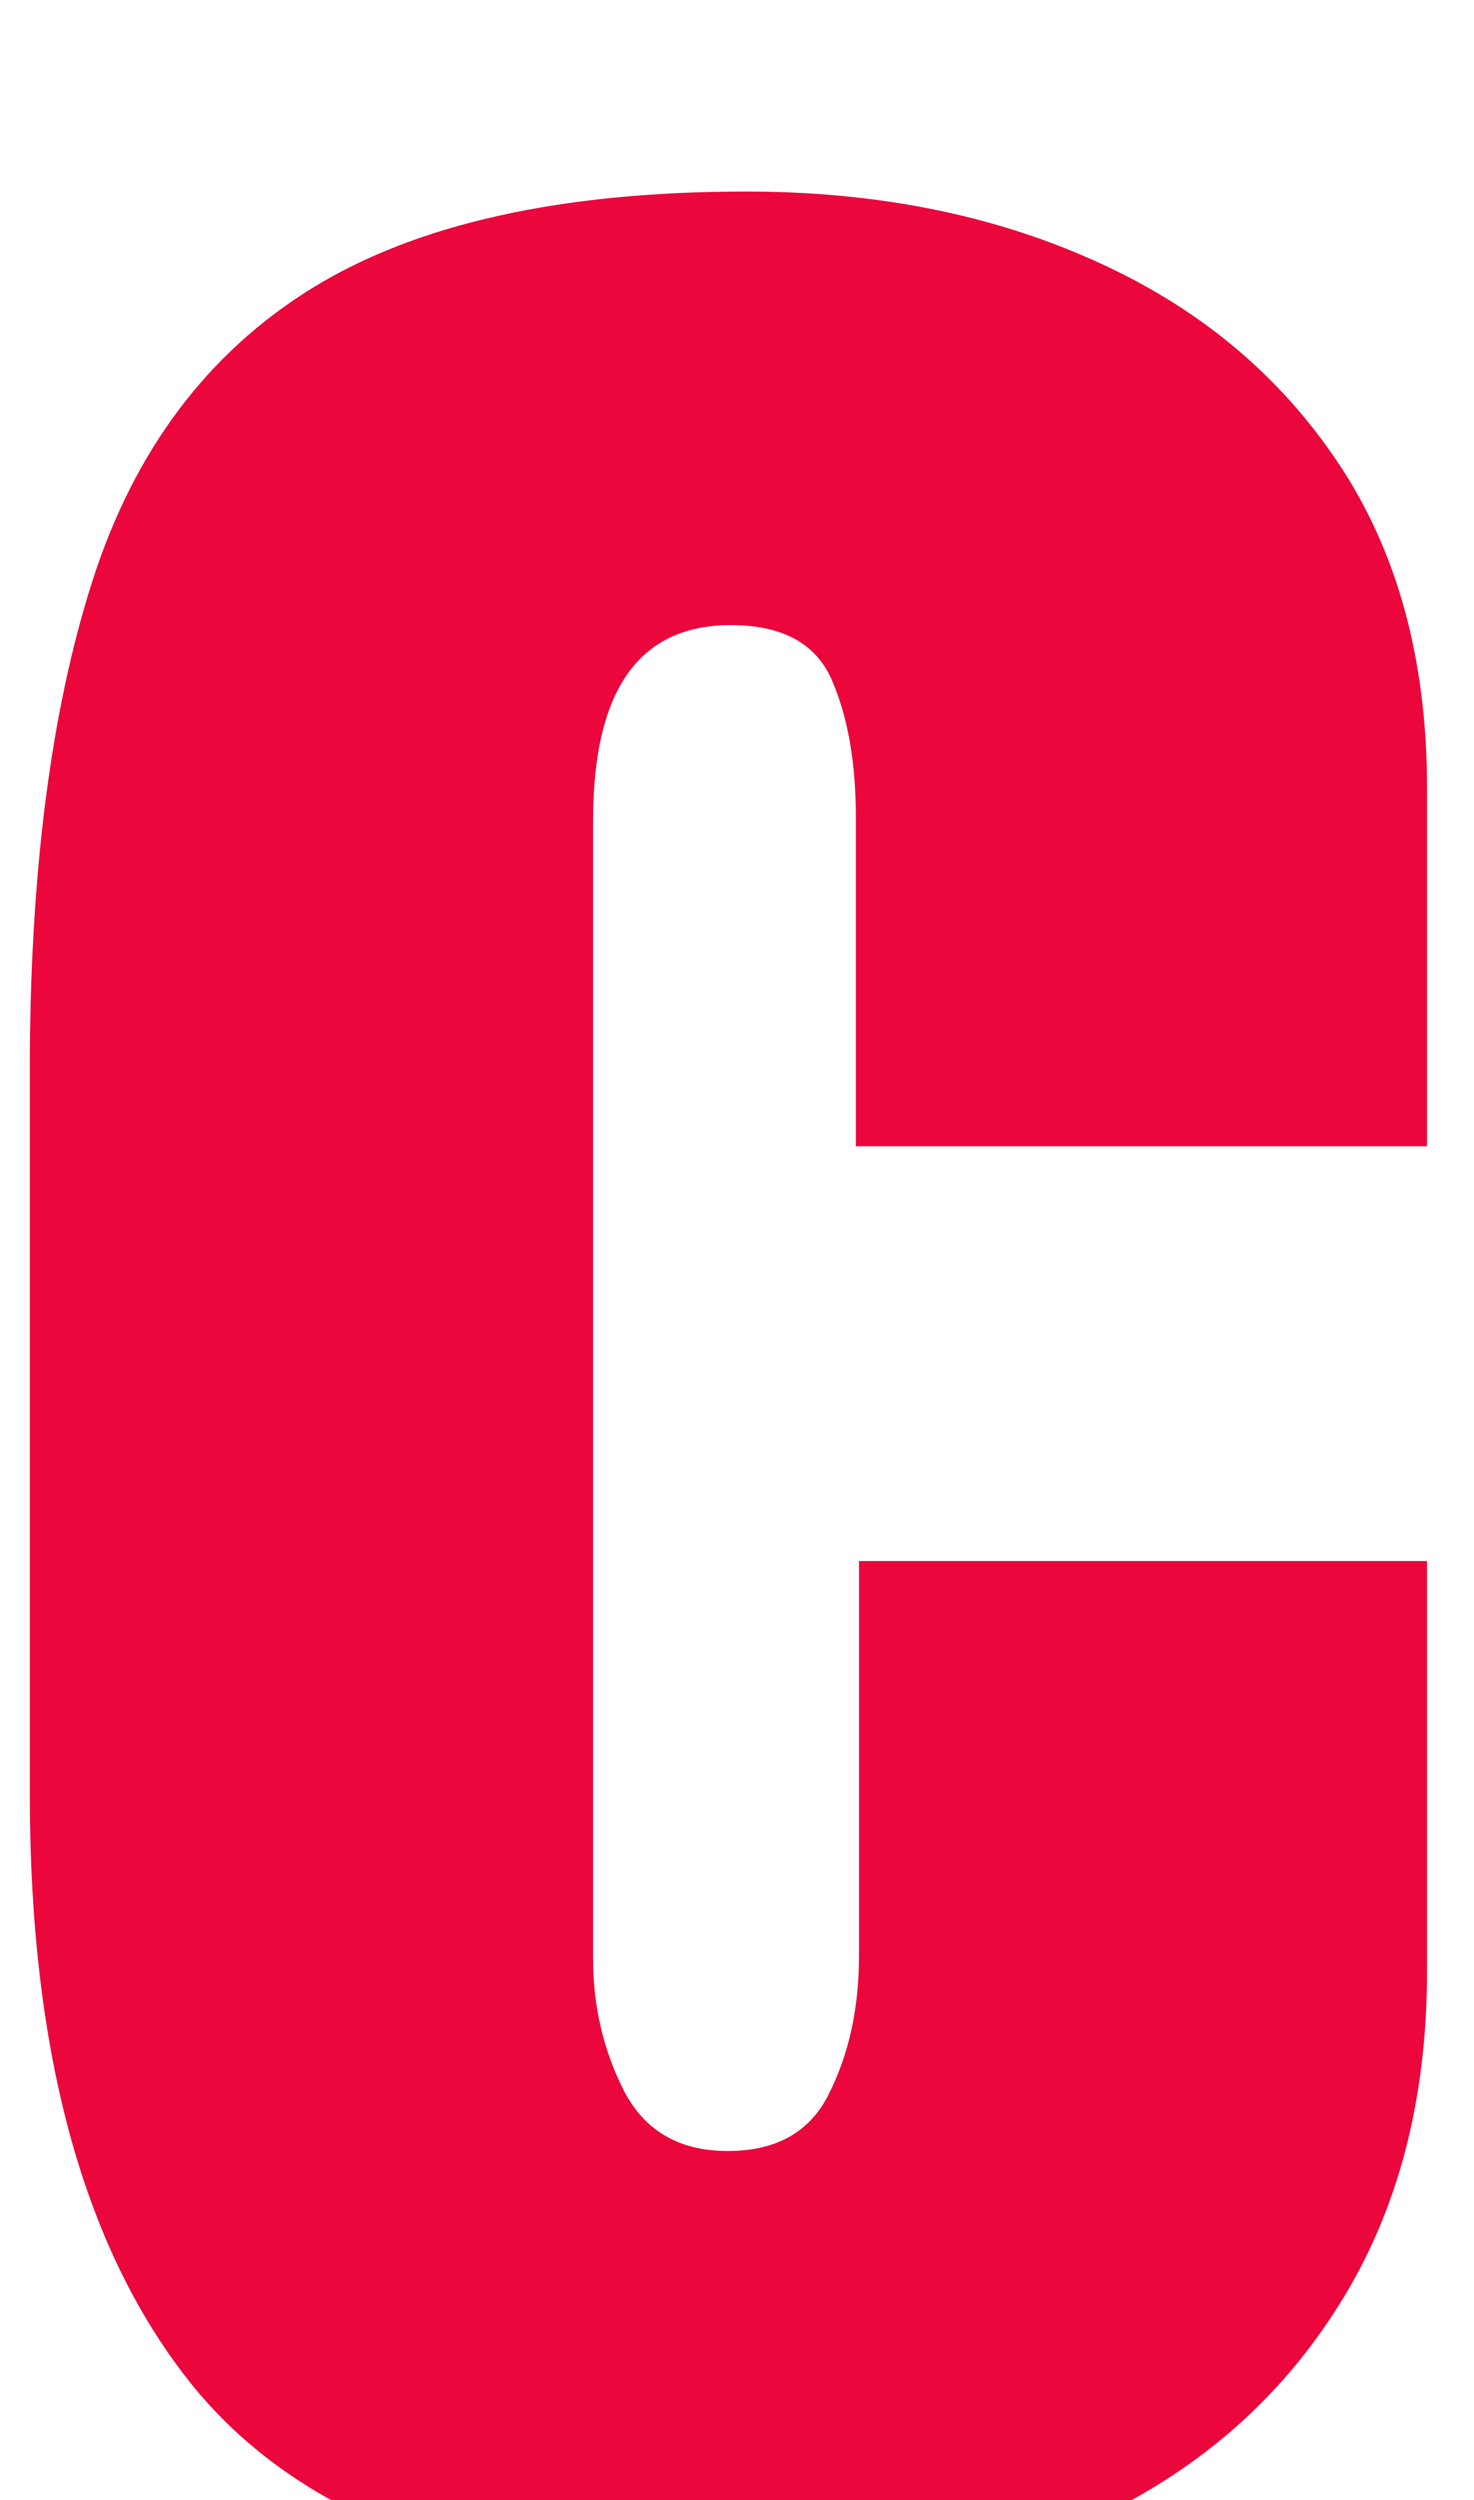
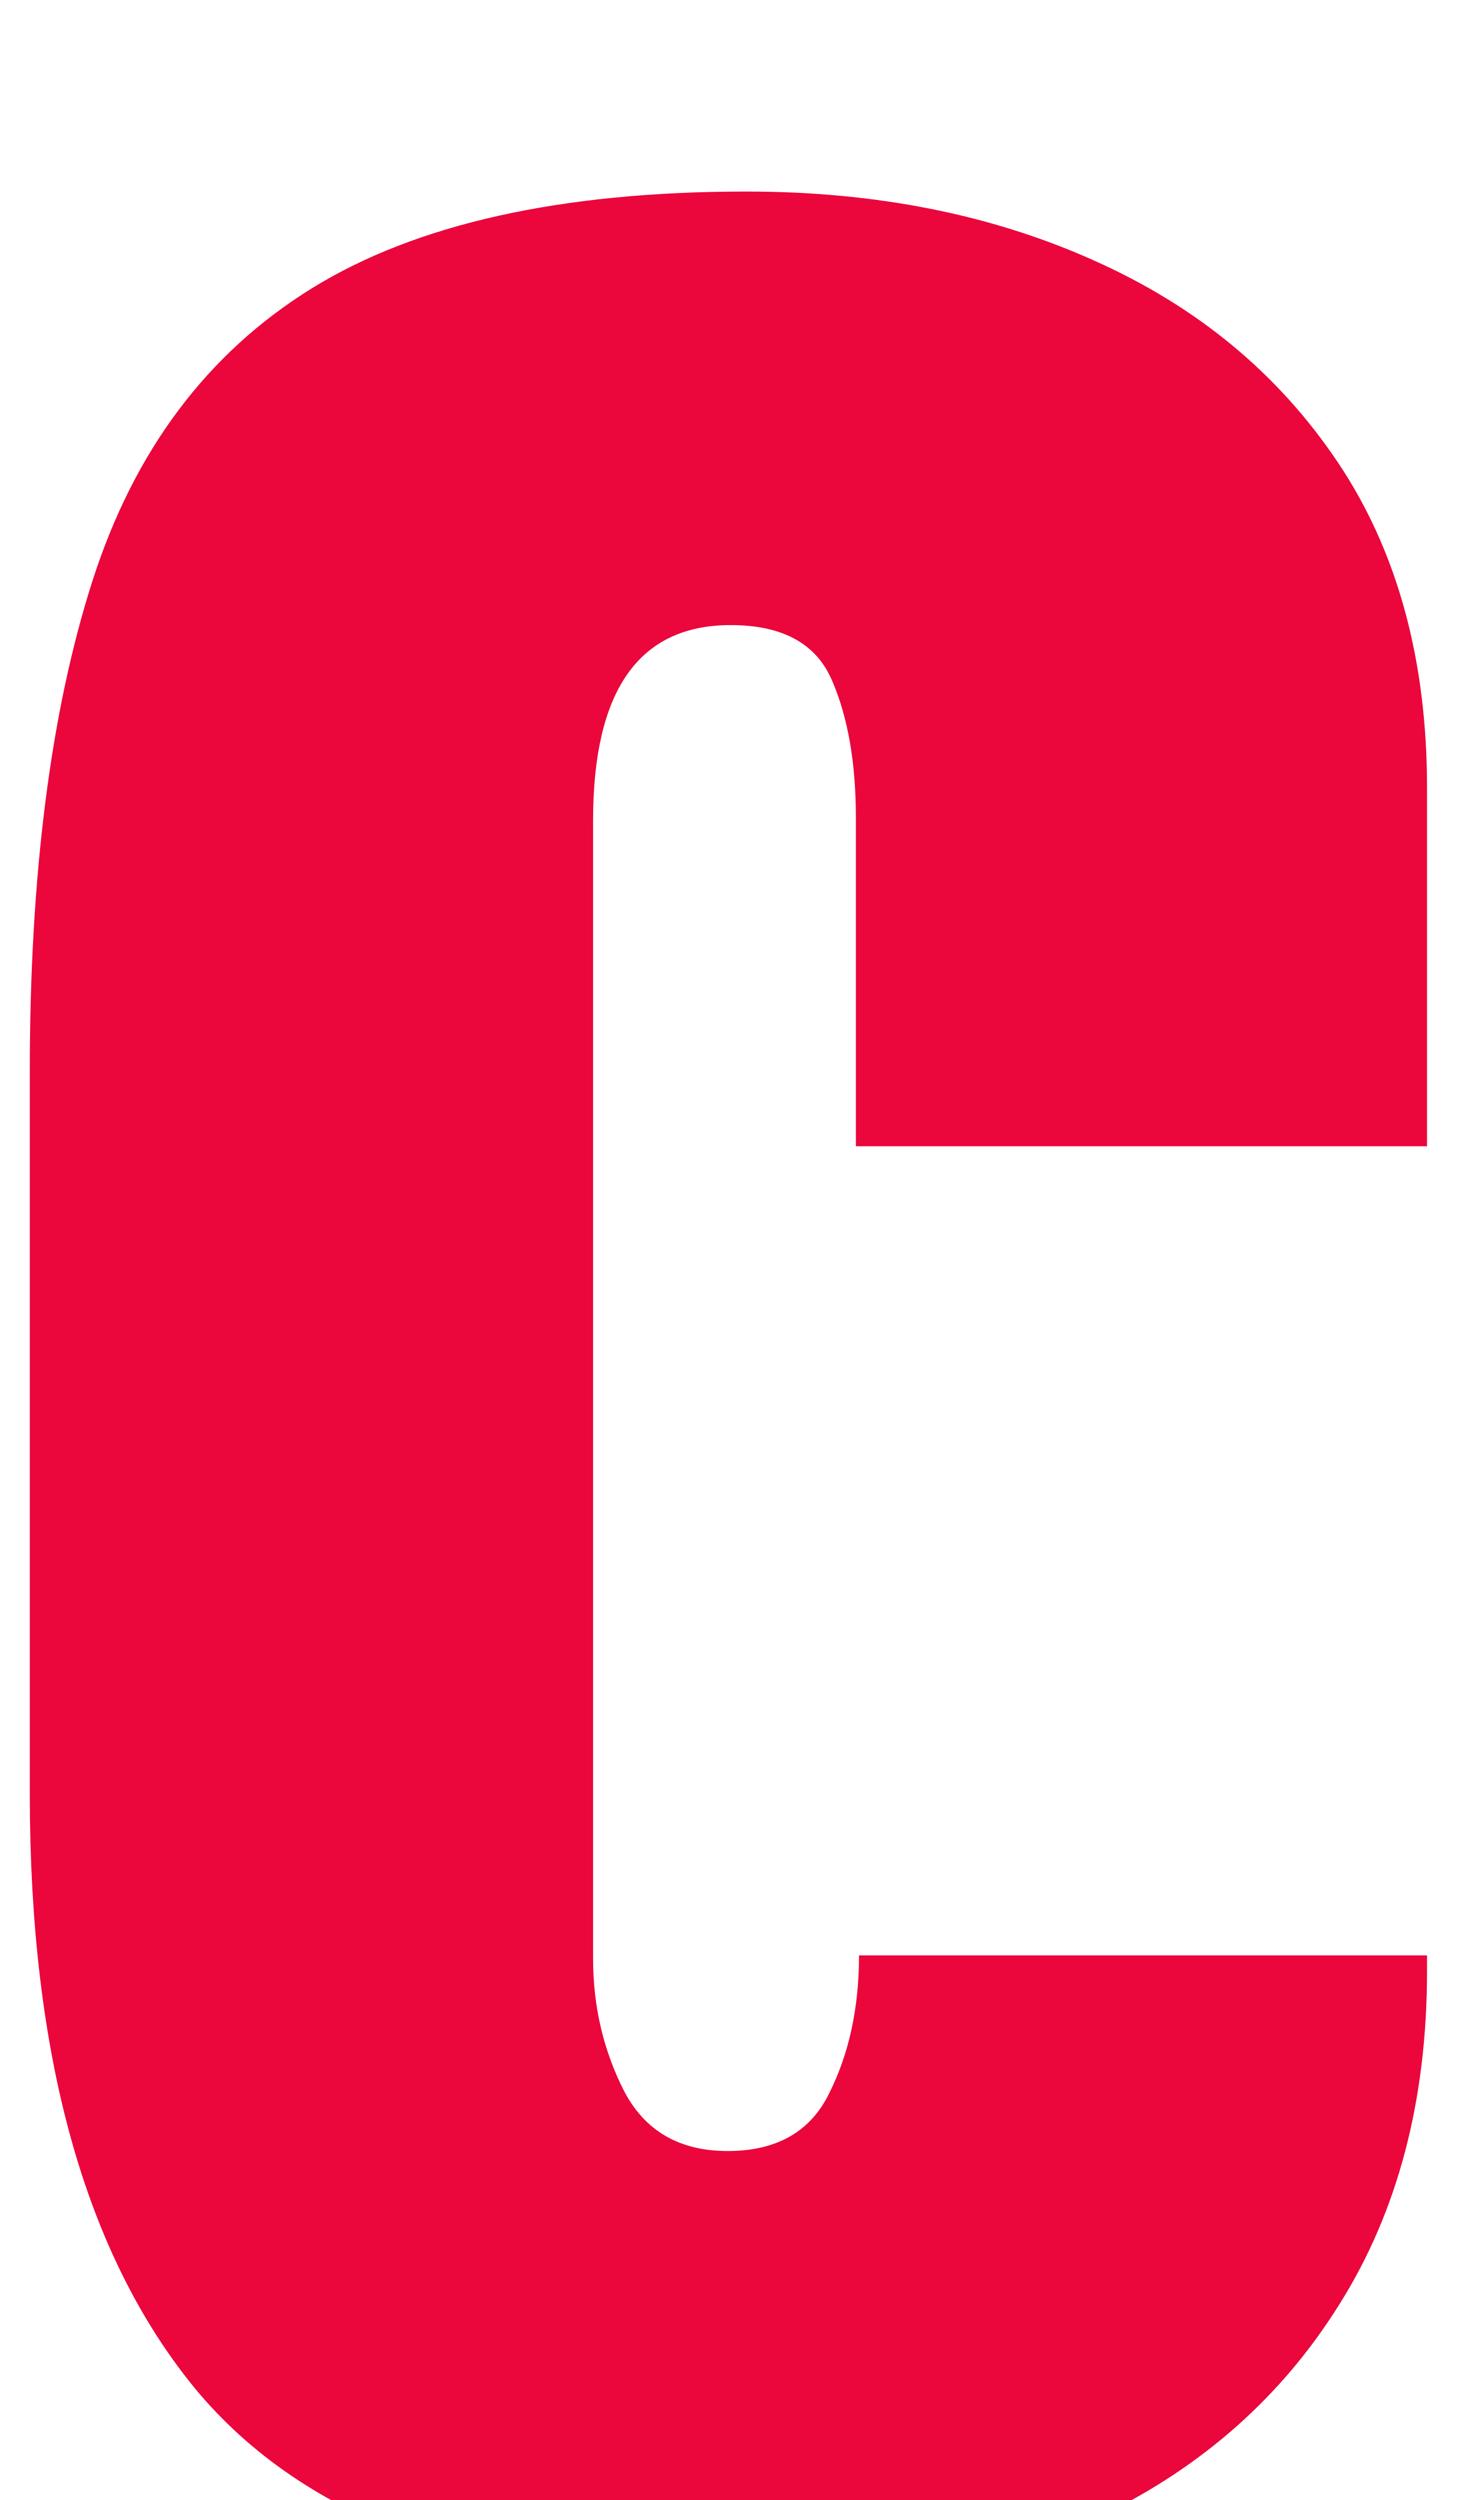
<svg xmlns="http://www.w3.org/2000/svg" width="23" height="39" viewBox="0 0 23 39" fill="none">
  <g filter="url(#filter0_i_531_2036)">
-     <path d="M11.769 38.391C7.667 38.391 4.754 37.341 3.028 35.241C1.319 33.142 0.465 30.057 0.465 25.988V14.709C0.465 11.649 0.79 9.102 1.441 7.067C2.092 5.033 3.232 3.511 4.859 2.502C6.487 1.493 8.749 0.988 11.646 0.988C13.665 0.988 15.471 1.346 17.066 2.062C18.678 2.779 19.947 3.828 20.875 5.212C21.803 6.595 22.267 8.288 22.267 10.29V15.881H13.355V10.754C13.355 9.908 13.233 9.2 12.989 8.63C12.745 8.044 12.216 7.751 11.402 7.751C9.97 7.751 9.254 8.768 9.254 10.803V28.552C9.254 29.3 9.417 29.992 9.742 30.627C10.068 31.245 10.605 31.555 11.354 31.555C12.118 31.555 12.648 31.254 12.94 30.651C13.25 30.033 13.404 29.317 13.404 28.503V22.351H22.267V28.747C22.267 30.765 21.811 32.499 20.899 33.947C20.004 35.38 18.767 36.478 17.189 37.243C15.61 38.008 13.803 38.391 11.769 38.391Z" fill="#EB063C" />
+     <path d="M11.769 38.391C7.667 38.391 4.754 37.341 3.028 35.241C1.319 33.142 0.465 30.057 0.465 25.988V14.709C0.465 11.649 0.79 9.102 1.441 7.067C2.092 5.033 3.232 3.511 4.859 2.502C6.487 1.493 8.749 0.988 11.646 0.988C13.665 0.988 15.471 1.346 17.066 2.062C18.678 2.779 19.947 3.828 20.875 5.212C21.803 6.595 22.267 8.288 22.267 10.29V15.881H13.355V10.754C13.355 9.908 13.233 9.2 12.989 8.63C12.745 8.044 12.216 7.751 11.402 7.751C9.97 7.751 9.254 8.768 9.254 10.803V28.552C9.254 29.3 9.417 29.992 9.742 30.627C10.068 31.245 10.605 31.555 11.354 31.555C12.118 31.555 12.648 31.254 12.94 30.651C13.25 30.033 13.404 29.317 13.404 28.503H22.267V28.747C22.267 30.765 21.811 32.499 20.899 33.947C20.004 35.38 18.767 36.478 17.189 37.243C15.61 38.008 13.803 38.391 11.769 38.391Z" fill="#EB063C" />
  </g>
  <defs>
    <filter id="filter0_i_531_2036" x="0.465" y="0.988" width="21.802" height="39.402" filterUnits="userSpaceOnUse" color-interpolation-filters="sRGB">
      <feFlood flood-opacity="0" result="BackgroundImageFix" />
      <feBlend mode="normal" in="SourceGraphic" in2="BackgroundImageFix" result="shape" />
      <feColorMatrix in="SourceAlpha" type="matrix" values="0 0 0 0 0 0 0 0 0 0 0 0 0 0 0 0 0 0 127 0" result="hardAlpha" />
      <feOffset dy="2" />
      <feGaussianBlur stdDeviation="1" />
      <feComposite in2="hardAlpha" operator="arithmetic" k2="-1" k3="1" />
      <feColorMatrix type="matrix" values="0 0 0 0 0 0 0 0 0 0 0 0 0 0 0 0 0 0 0.7 0" />
      <feBlend mode="normal" in2="shape" result="effect1_innerShadow_531_2036" />
    </filter>
  </defs>
</svg>